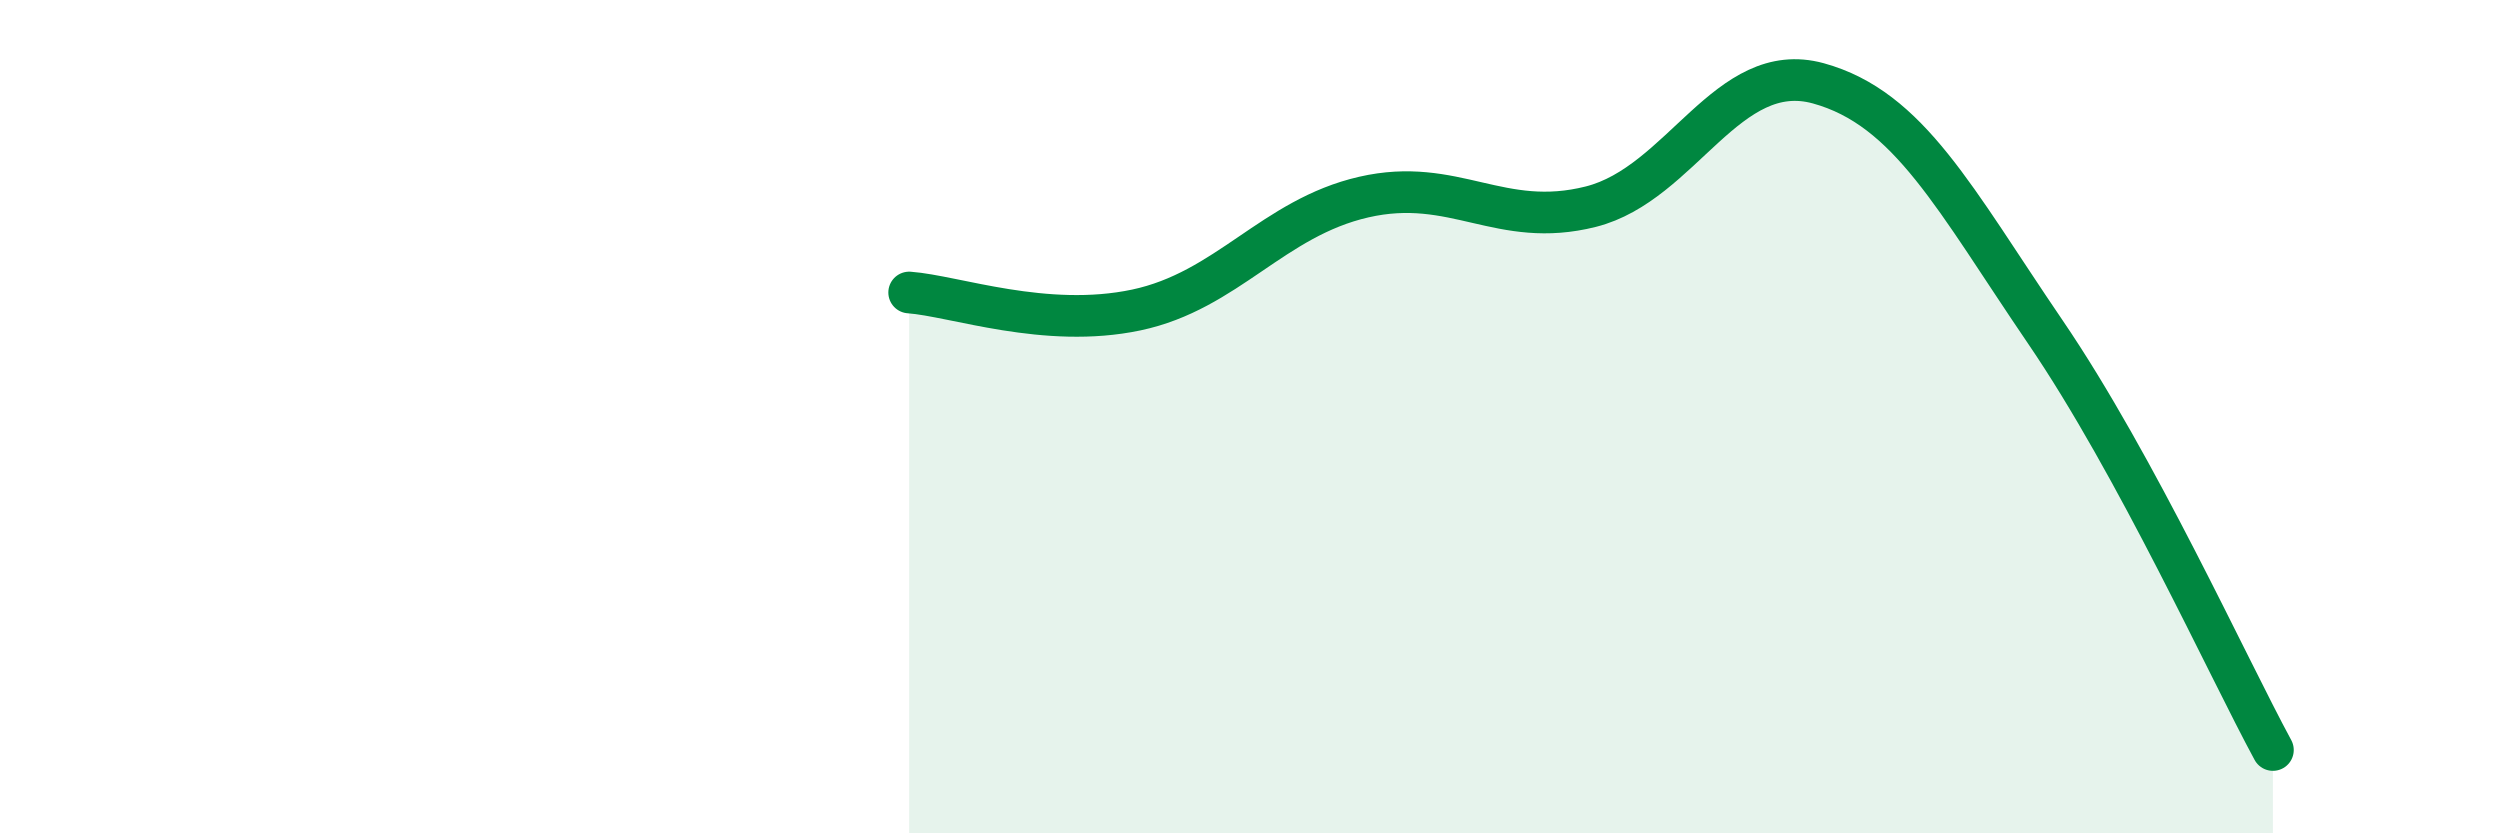
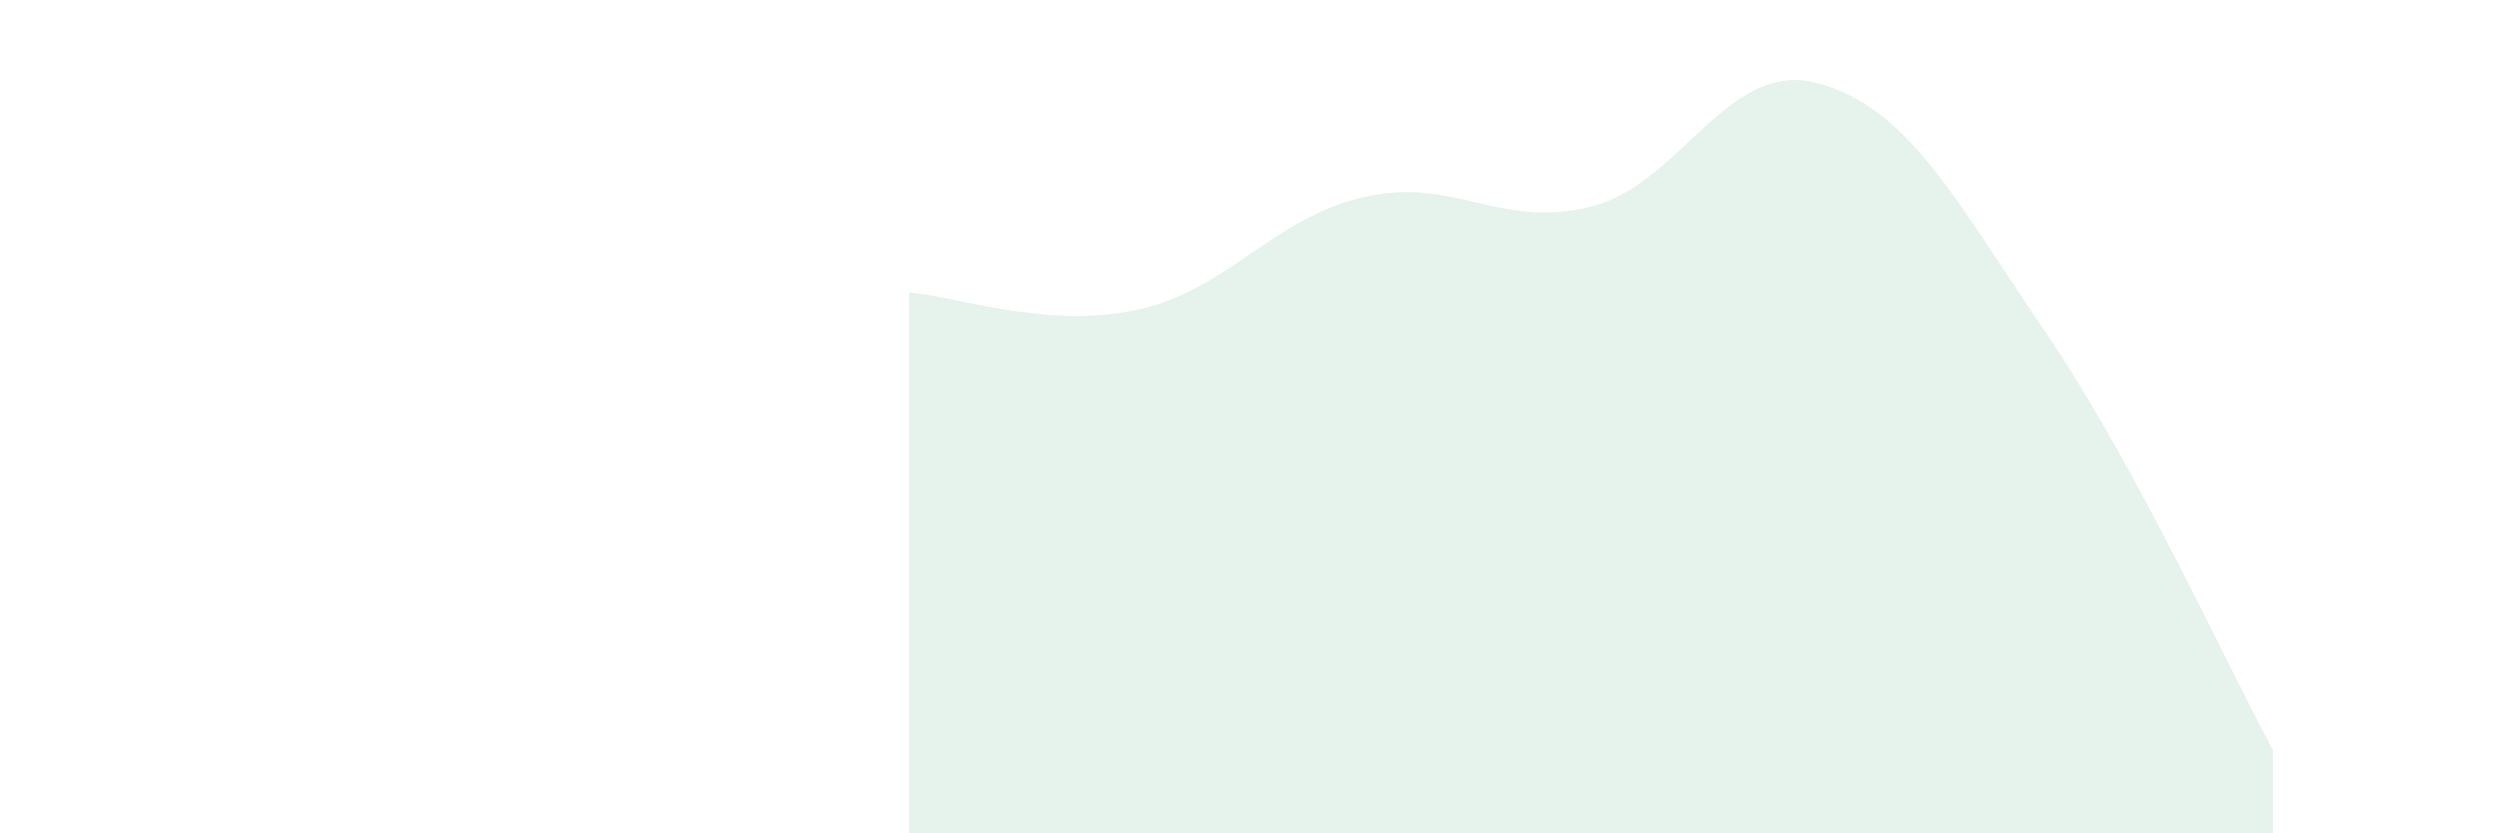
<svg xmlns="http://www.w3.org/2000/svg" width="60" height="20" viewBox="0 0 60 20">
  <path d="M 21.82,7.02 C 22.91,7.1 25.09,7.9 27.27,7.44 C 29.45,6.98 30.55,5.23 32.73,4.73 C 34.91,4.23 36,5.51 38.18,4.96 C 40.36,4.41 41.46,1.4 43.64,2 C 45.82,2.6 46.91,4.77 49.09,7.97 C 51.27,11.17 53.46,15.99 54.55,18L54.55 20L21.82 20Z" fill="#008740" opacity="0.1" stroke-linecap="round" stroke-linejoin="round" />
-   <path d="M 21.82,7.02 C 22.91,7.1 25.09,7.9 27.27,7.44 C 29.45,6.98 30.55,5.23 32.73,4.73 C 34.91,4.23 36,5.51 38.18,4.96 C 40.36,4.41 41.46,1.4 43.64,2 C 45.82,2.6 46.91,4.77 49.09,7.97 C 51.27,11.17 53.46,15.99 54.55,18" stroke="#008740" stroke-width="1" fill="none" stroke-linecap="round" stroke-linejoin="round" />
</svg>